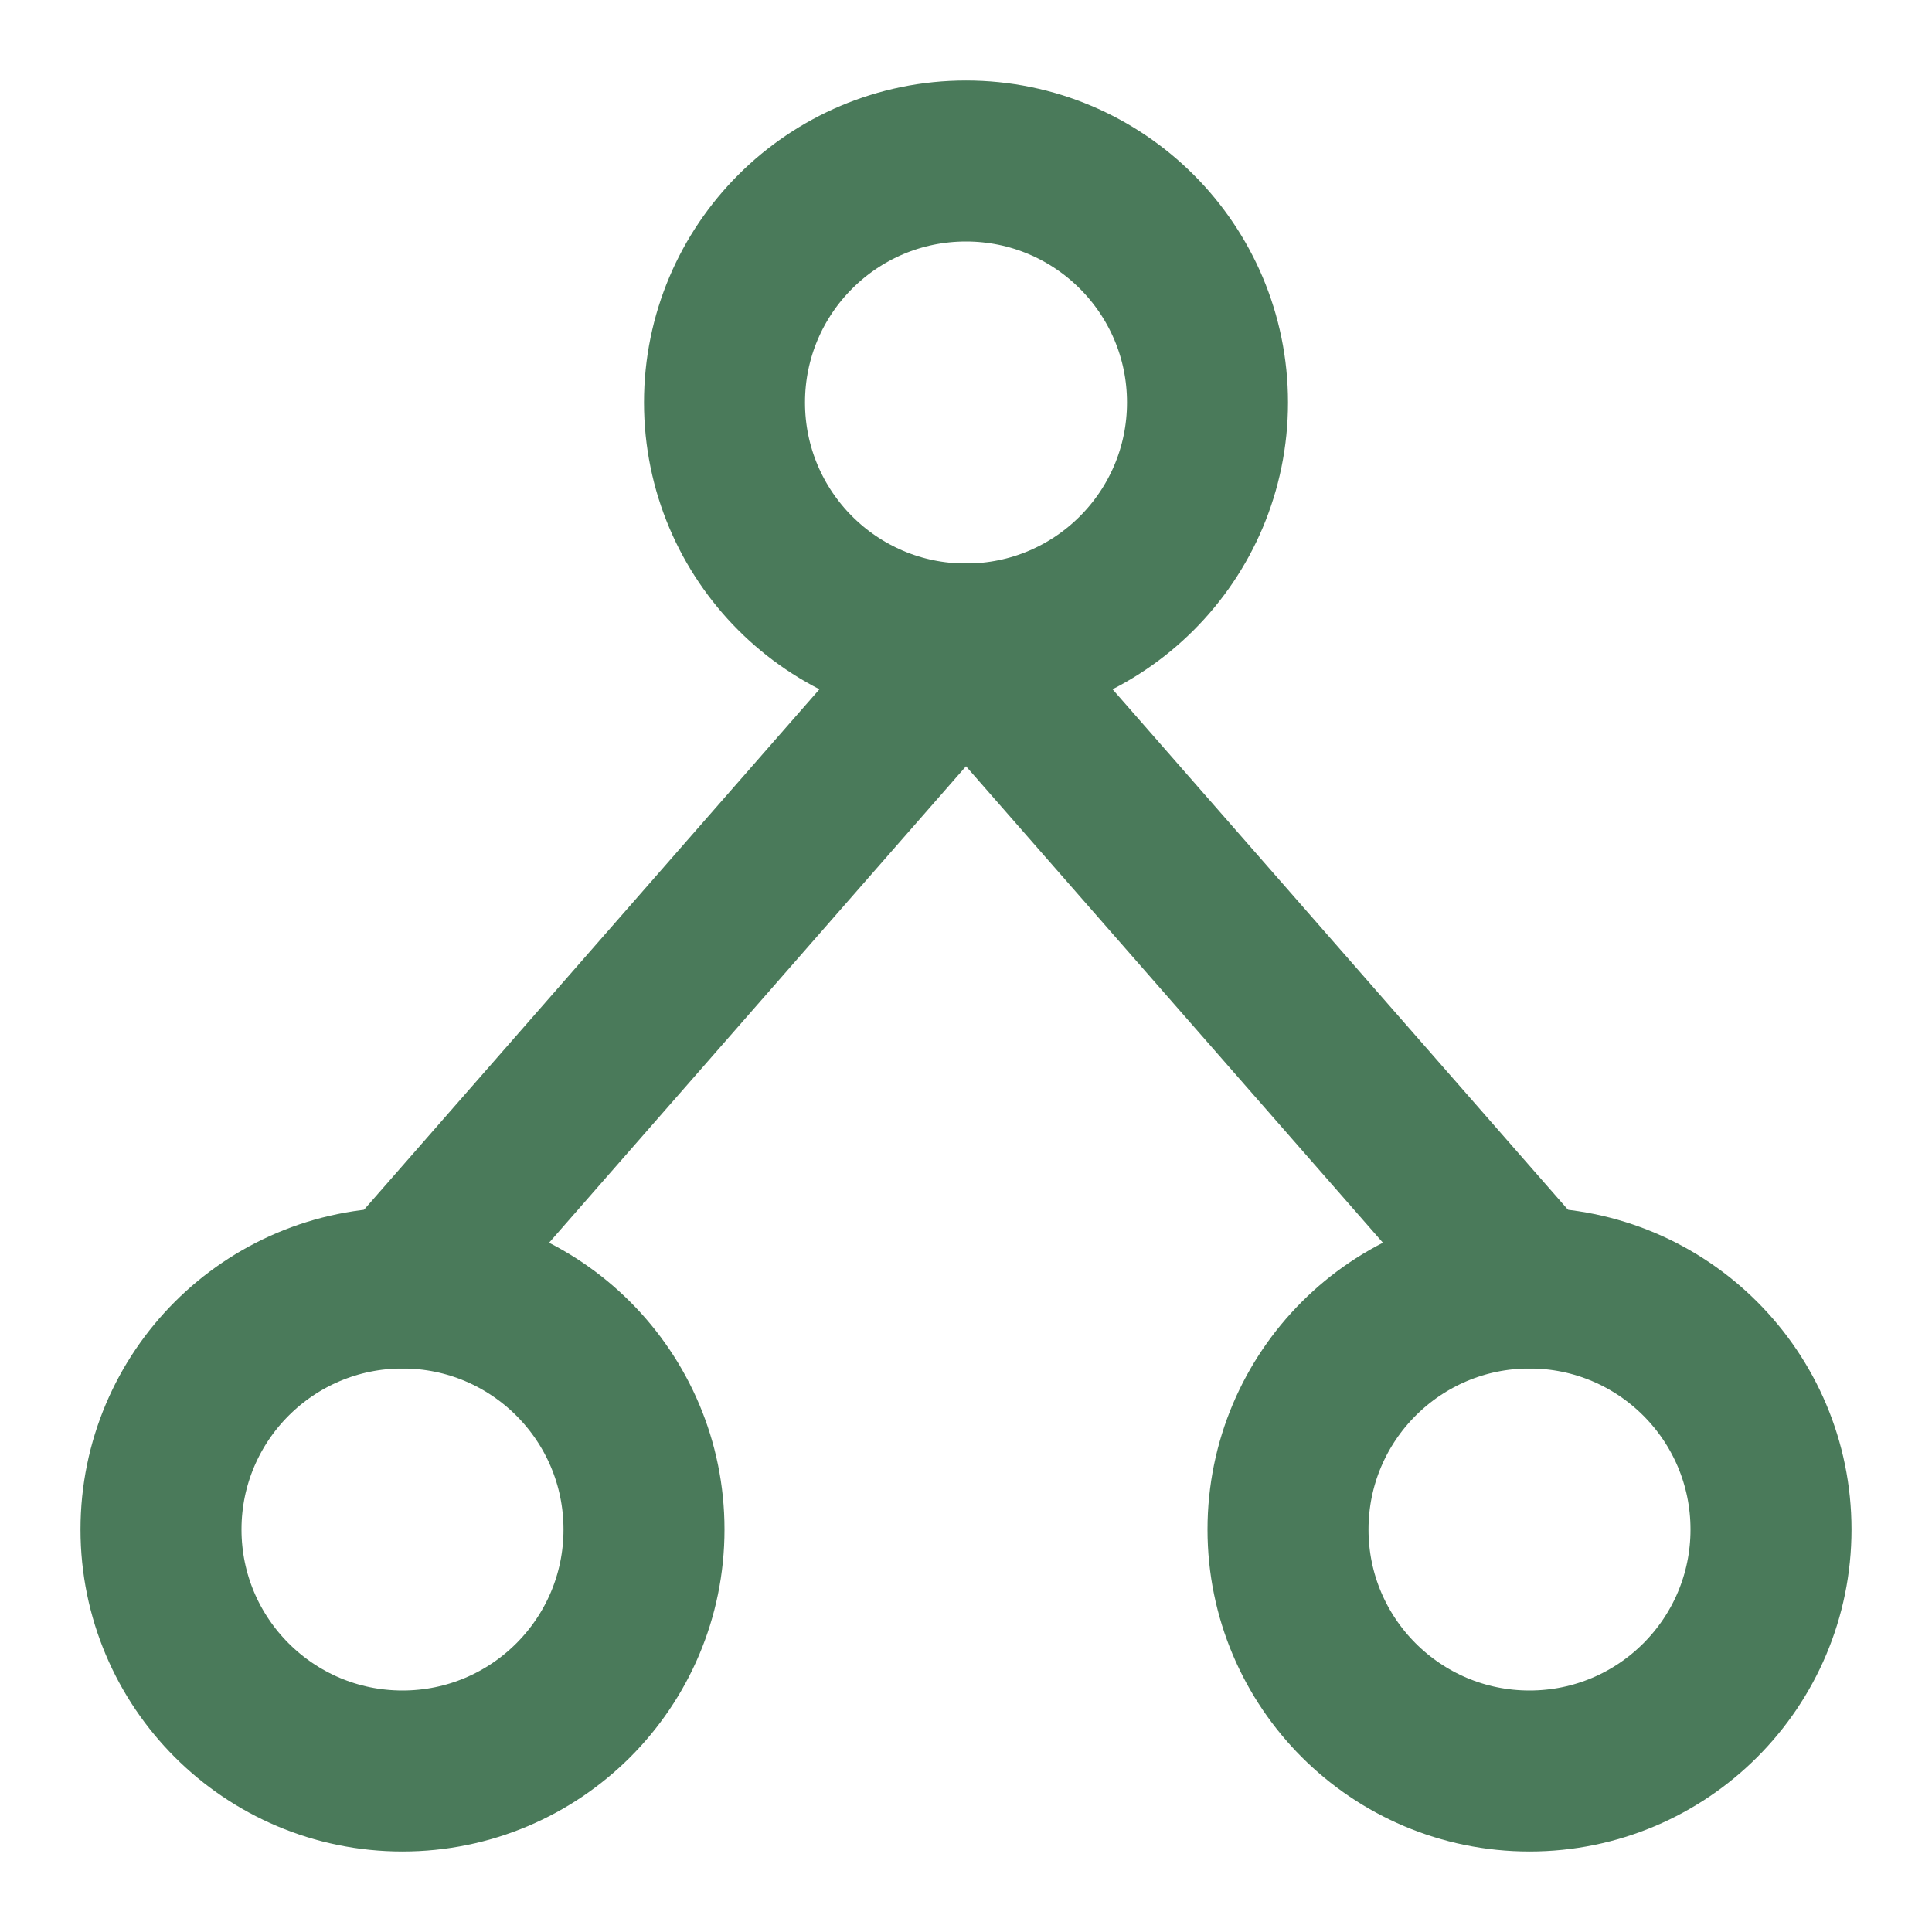
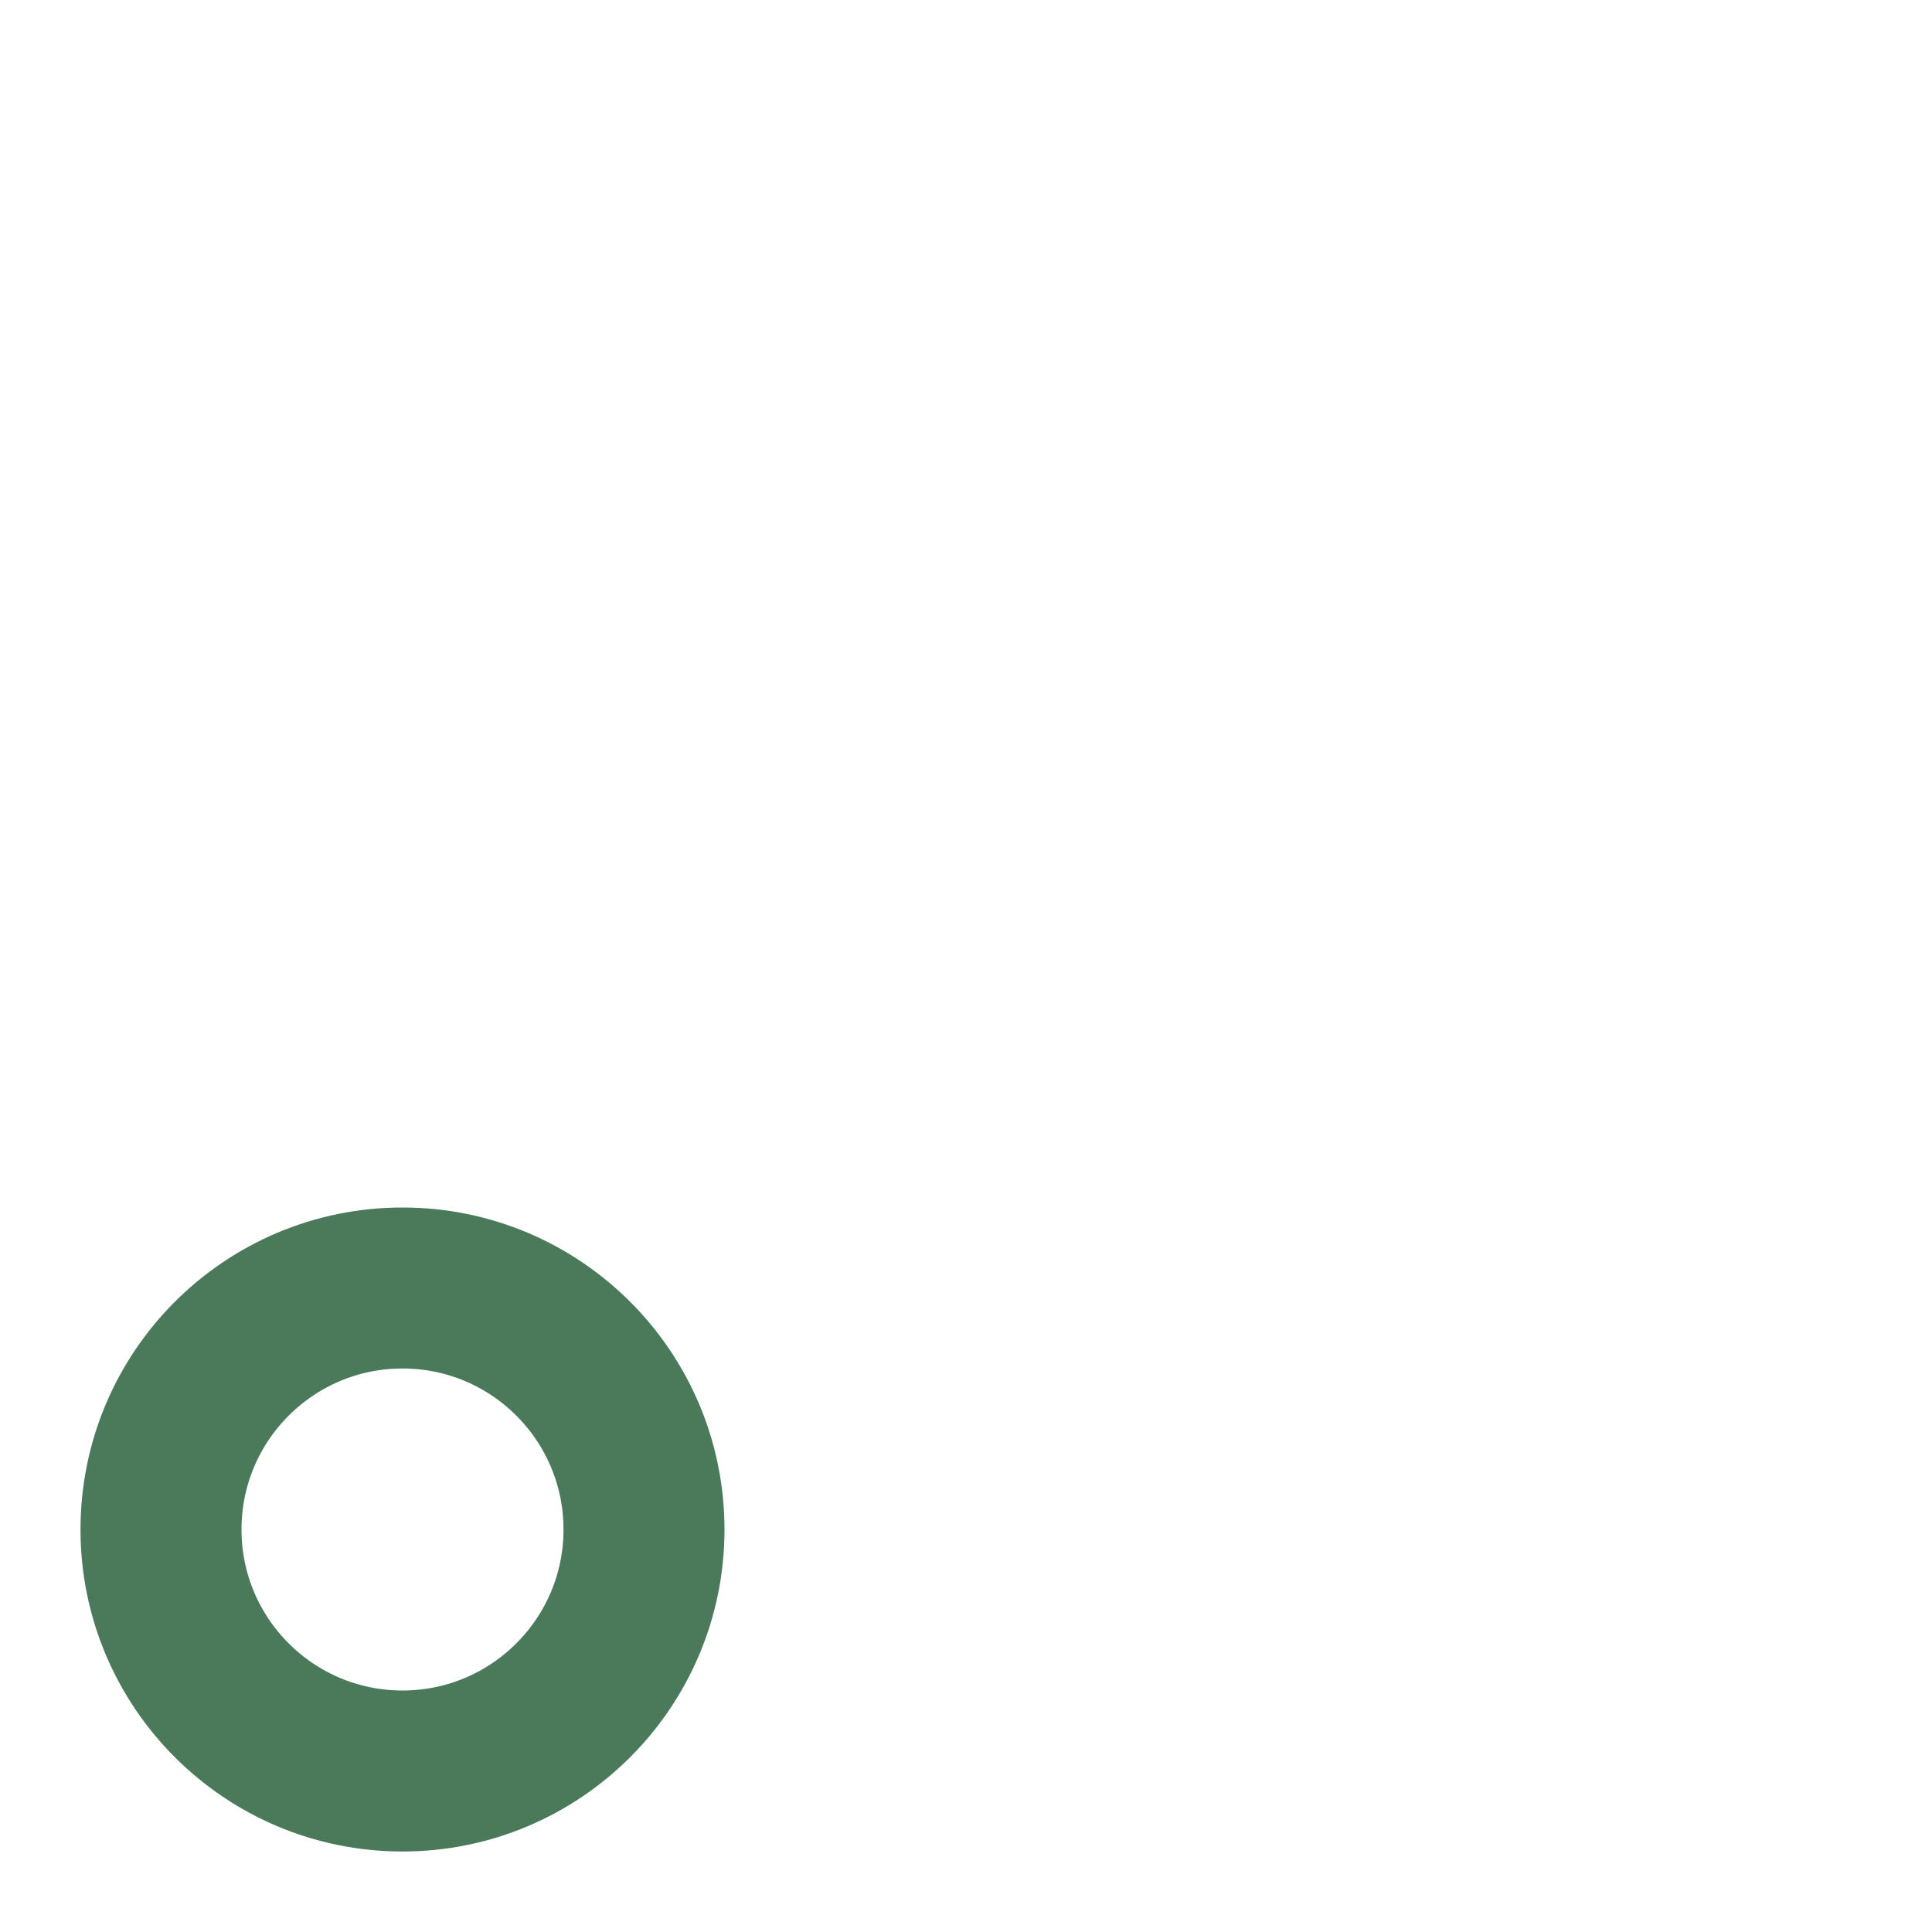
<svg xmlns="http://www.w3.org/2000/svg" width="24" height="24" viewBox="0 0 24 24" fill="none" stroke="#4a7a5a" stroke-width="2" stroke-linecap="round" stroke-linejoin="round">
-   <circle cx="12" cy="5" r="3" />
  <circle cx="5" cy="19" r="3" />
-   <circle cx="19" cy="19" r="3" />
-   <line x1="12" y1="8" x2="5" y2="16" />
-   <line x1="12" y1="8" x2="19" y2="16" />
</svg>